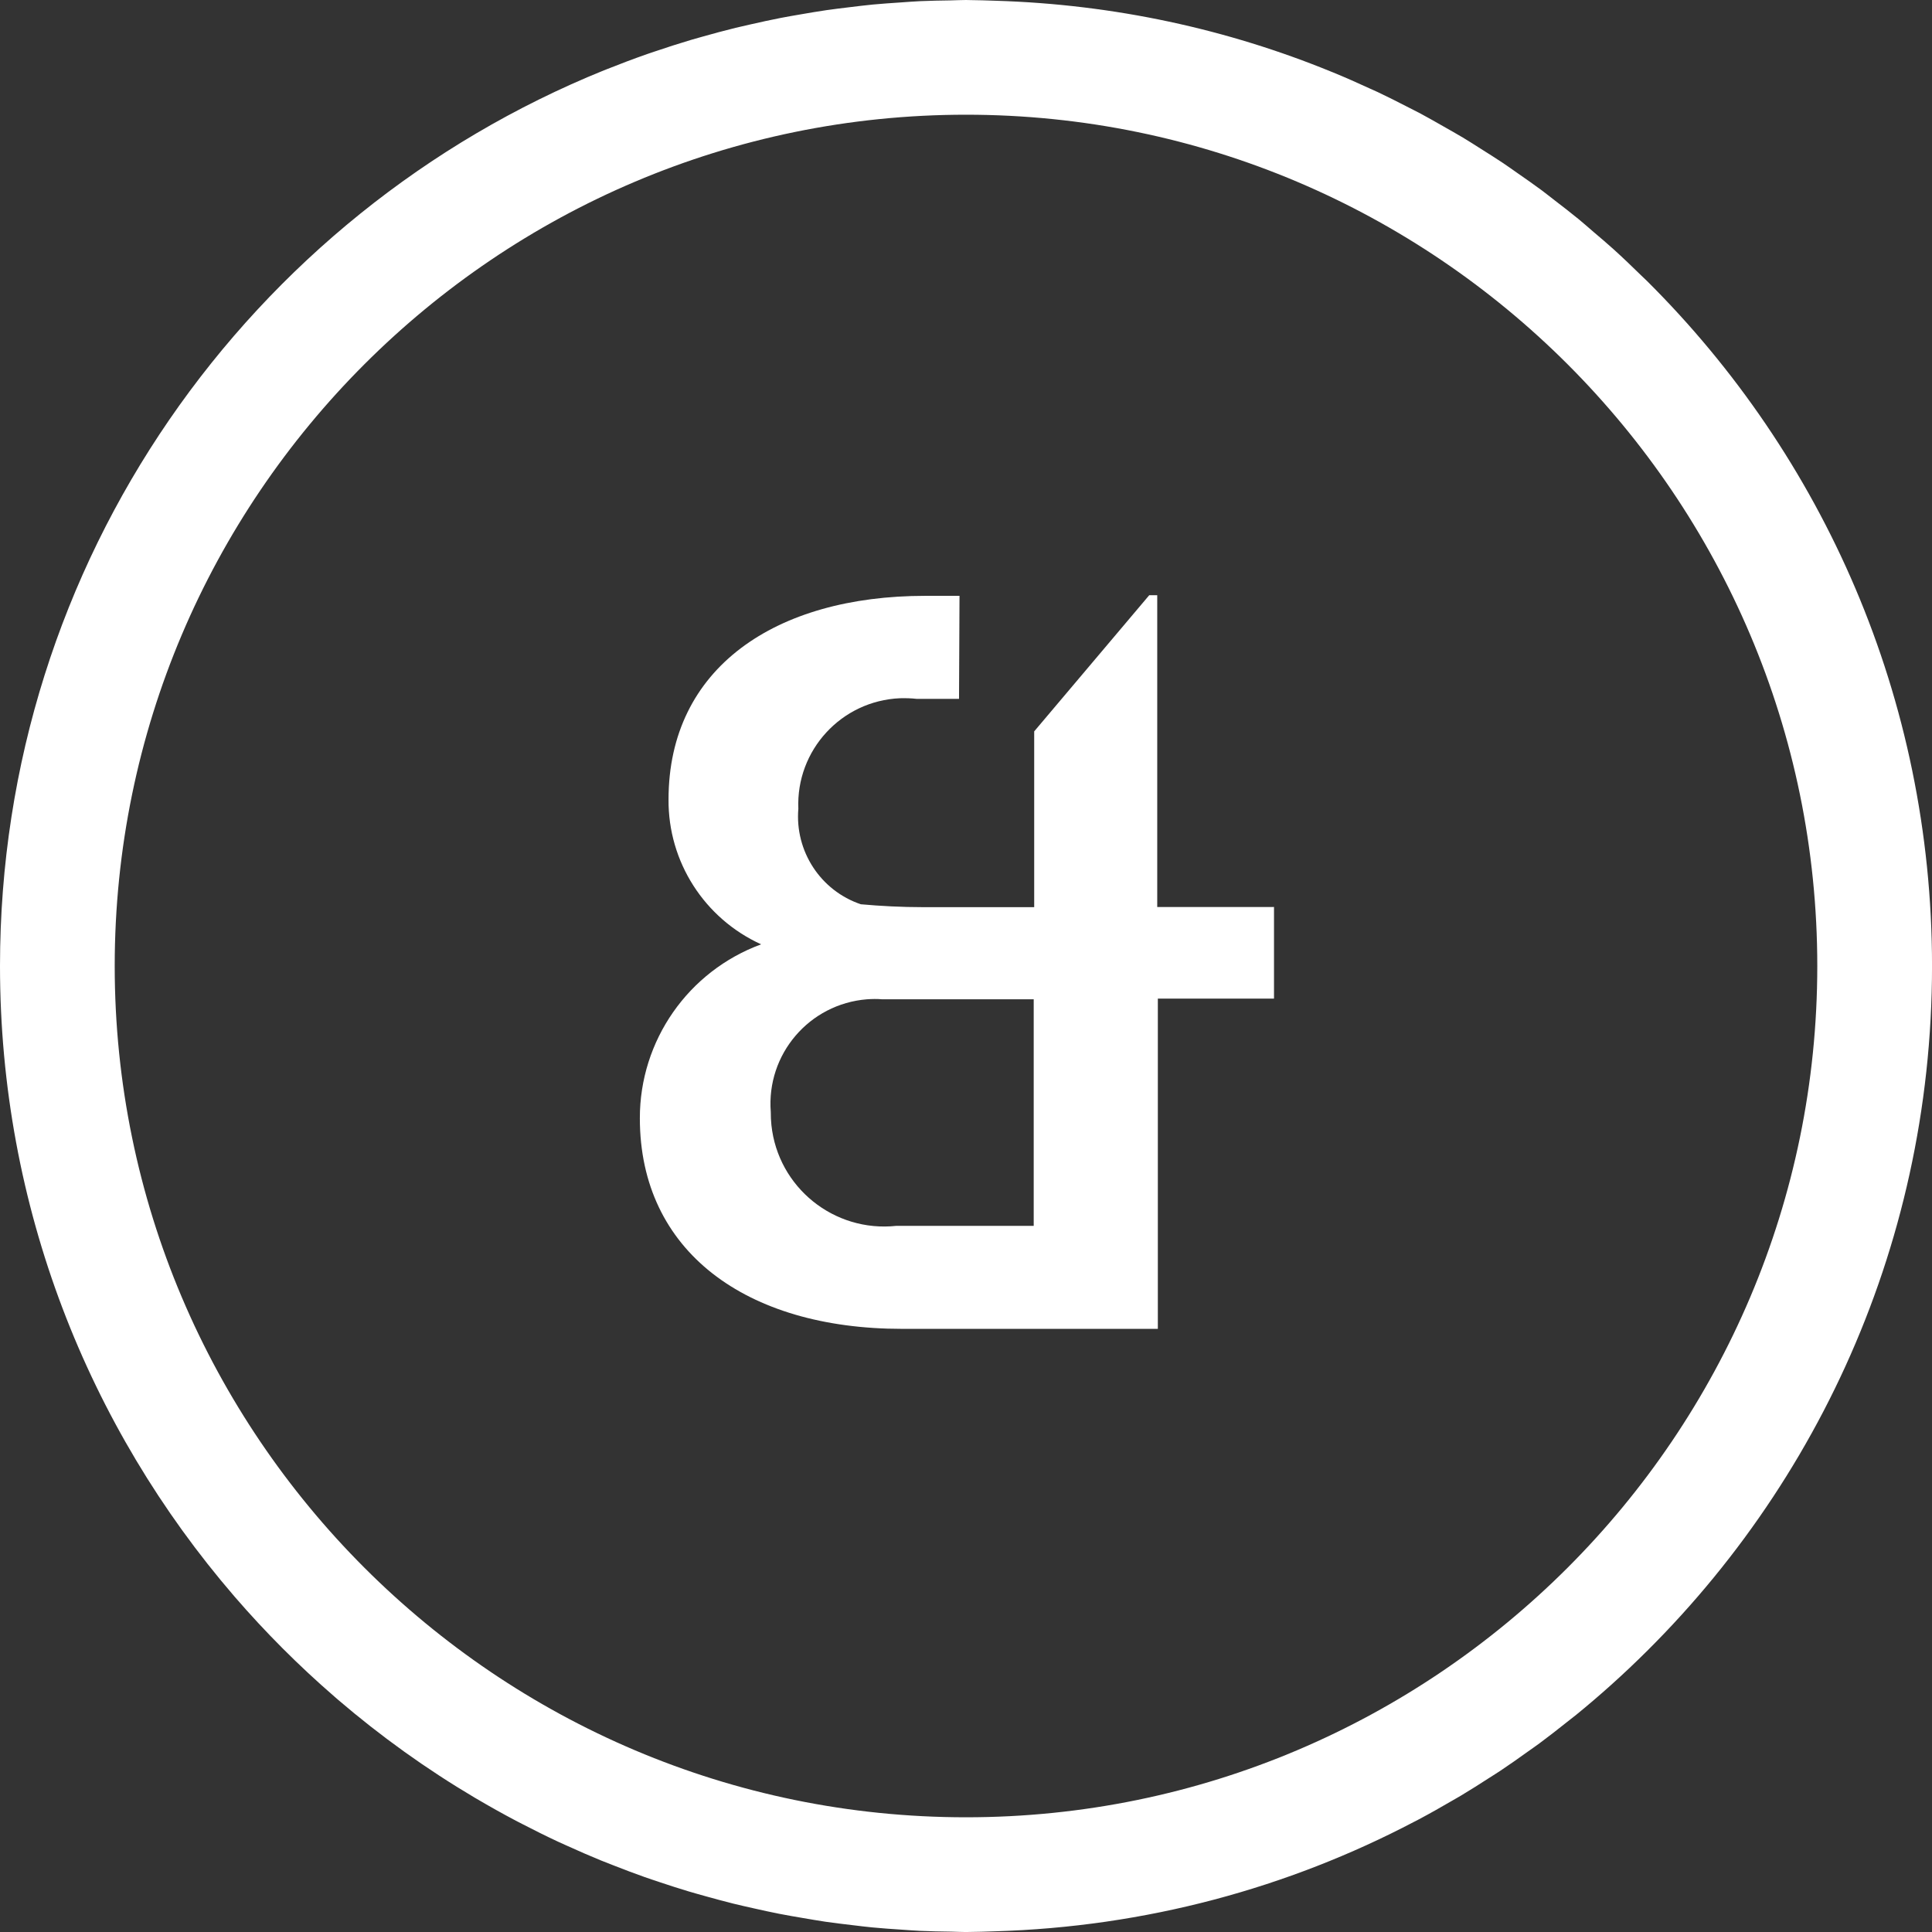
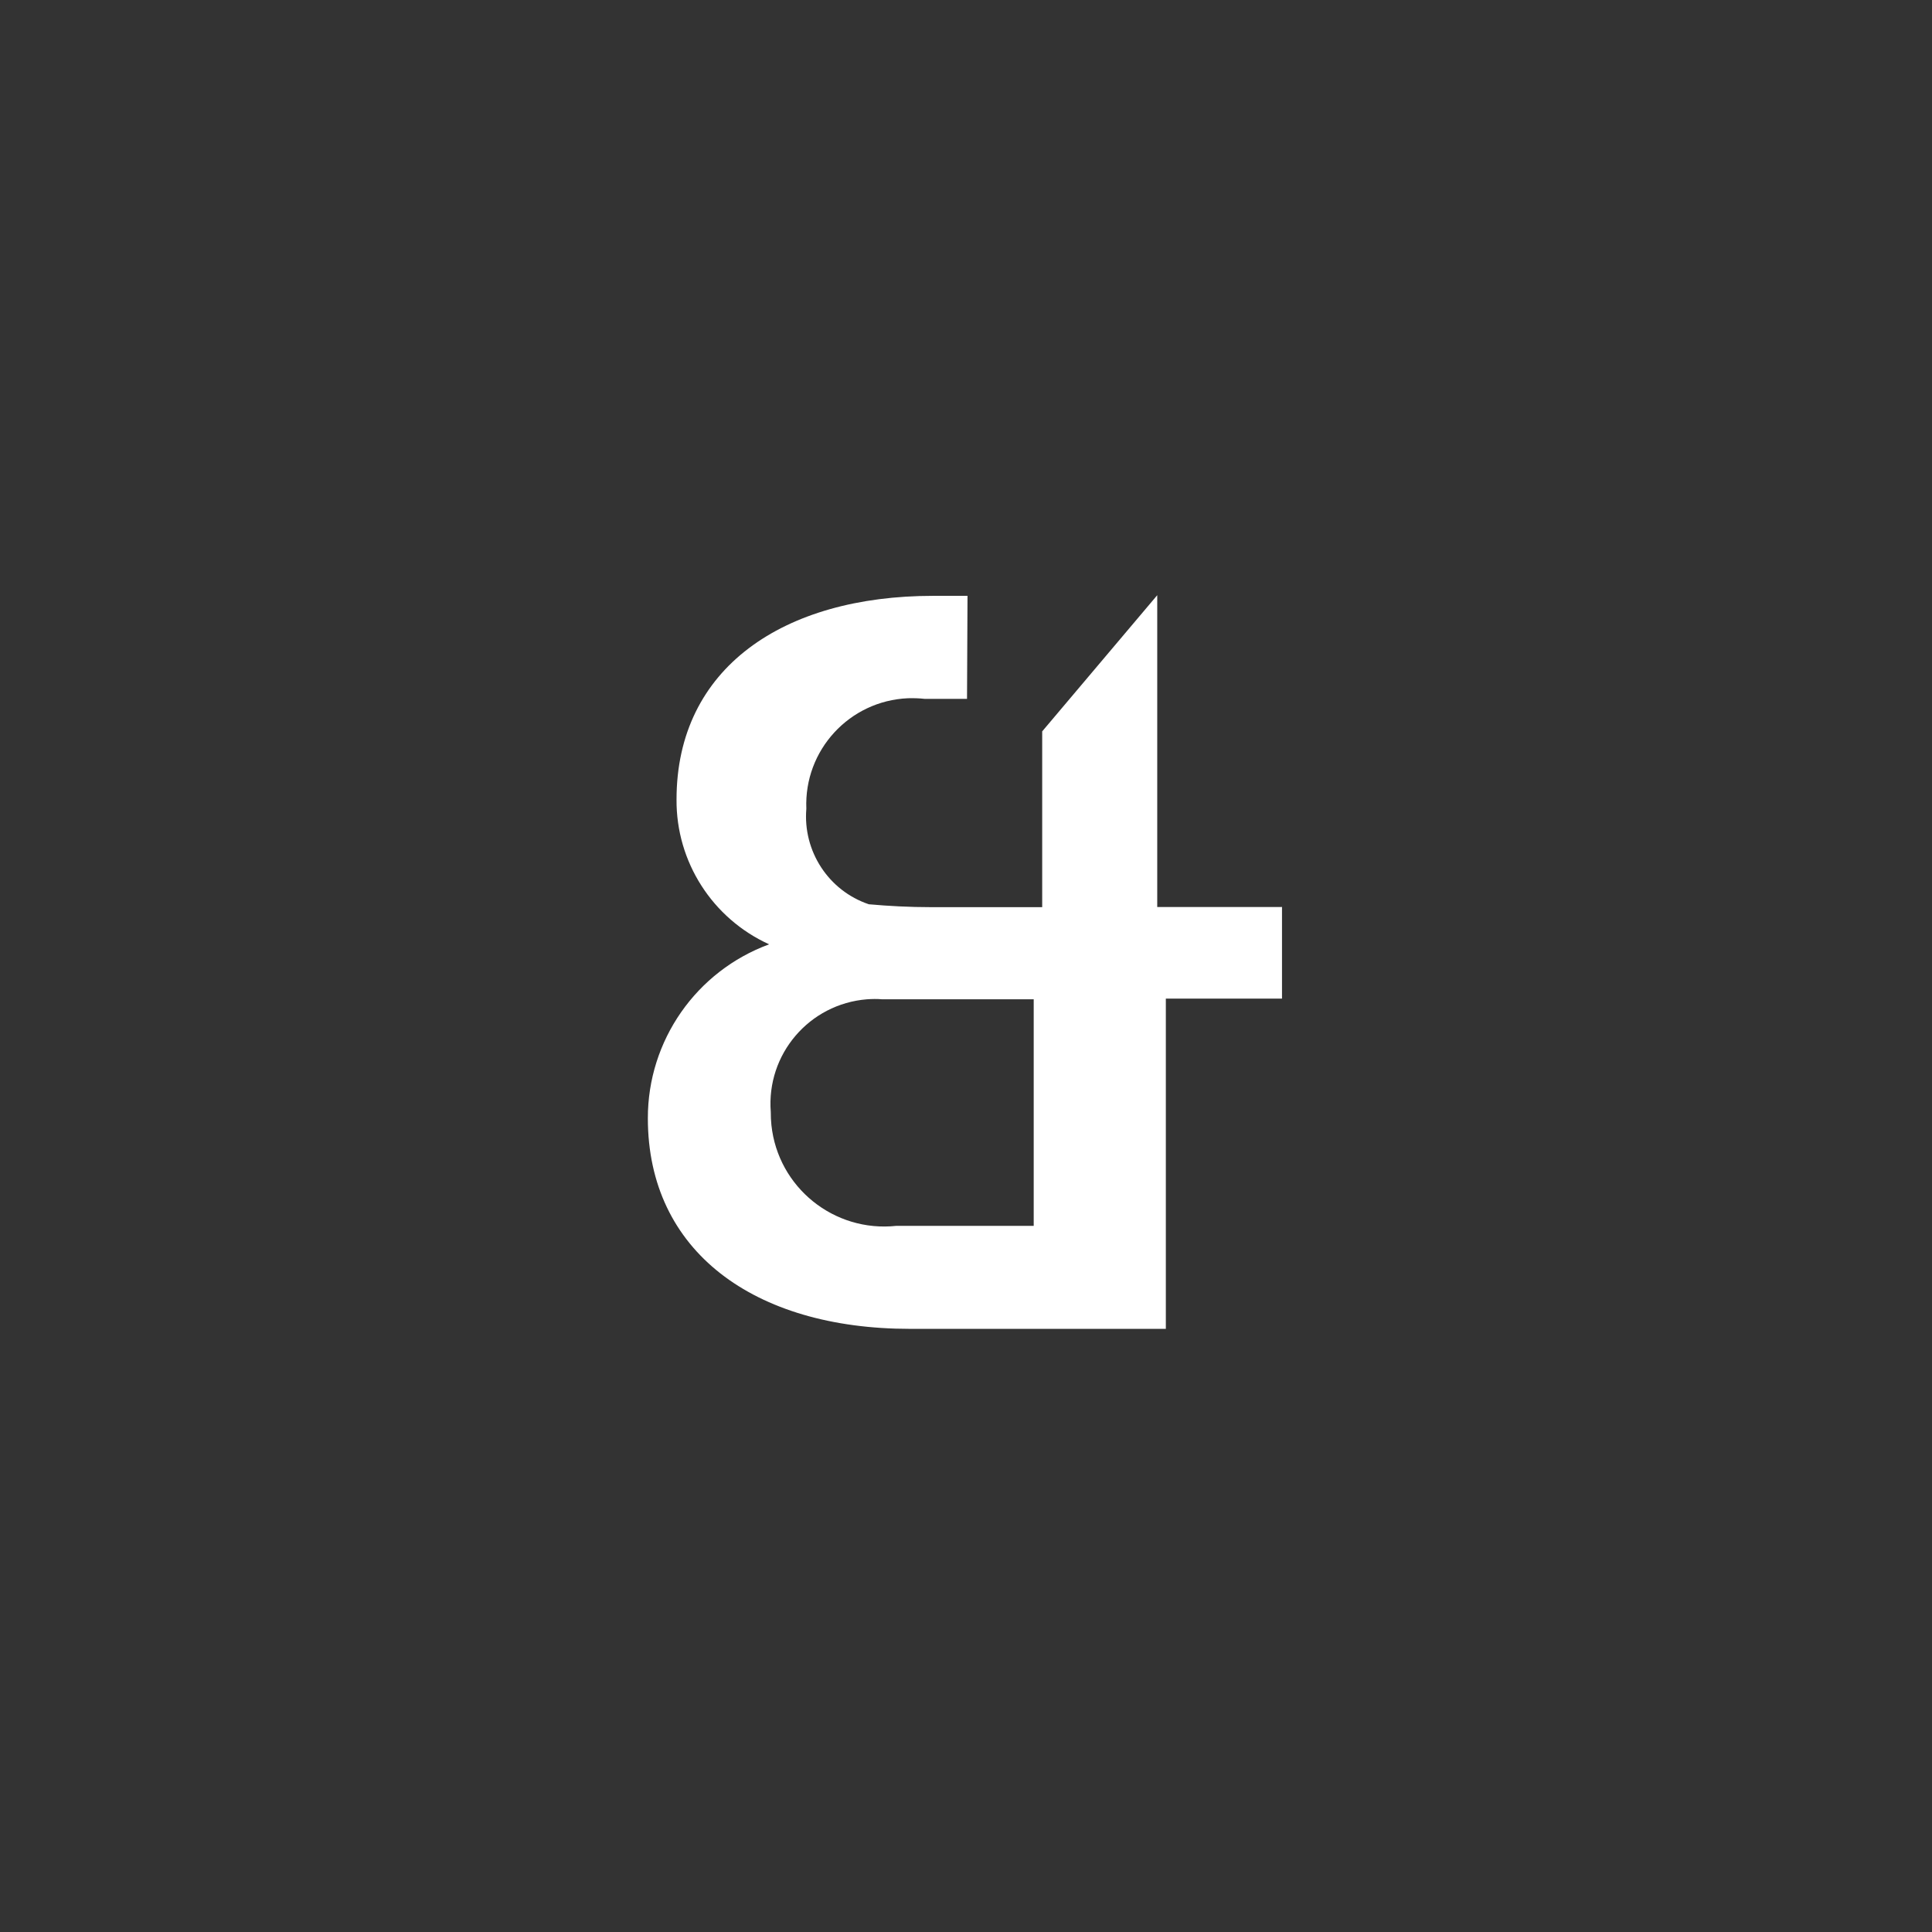
<svg xmlns="http://www.w3.org/2000/svg" id="uuid-7a30e934-5363-41a9-8915-77e644b3f946" width="64" height="64" viewBox="0 0 64 64">
  <rect x="0" y="0" width="64" height="64" fill="#333333" stroke="none" />
  <defs>
    <style>.uuid-0cdba35e-814b-4681-91e3-1a7df5daea21{fill:#fff;}</style>
  </defs>
-   <path class="uuid-0cdba35e-814b-4681-91e3-1a7df5daea21" d="m54.552,9.301c-.062-.062-.128-.12-.19-.181-.299-.293-.601-.583-.912-.864-.215-.195-.436-.38-.656-.568-.167-.143-.331-.29-.501-.429-.262-.215-.529-.42-.797-.626-.141-.108-.279-.22-.421-.326-.267-.198-.539-.387-.811-.576-.156-.109-.31-.22-.468-.326-.247-.165-.498-.322-.748-.48-.196-.124-.391-.25-.59-.369-.208-.124-.418-.242-.628-.361-.253-.144-.505-.289-.761-.426-.154-.082-.311-.159-.466-.239-.32-.165-.641-.327-.967-.481-.091-.043-.182-.082-.273-.123-.393-.181-.789-.357-1.191-.522-.021-.008-.042-.016-.063-.025C40.662.967,36.915.145,32.989.025c-.3-.009-.6-.022-.9-.023-.03,0-.059-.002-.089-.002h0c-.171,0-.34.01-.51.013-.334.005-.669.01-1.003.025-.224.01-.447.029-.67.044-.3.02-.599.04-.898.068-.261.025-.52.058-.779.089-.254.031-.507.06-.76.097-.299.043-.595.095-.892.146-.209.036-.417.071-.626.112-.336.065-.668.139-1,.214-.165.038-.33.074-.494.114-.372.091-.741.191-1.108.295-.122.035-.244.068-.366.104-.407.121-.811.251-1.211.387-.081.028-.162.054-.243.082-.445.156-.885.322-1.321.496-.037.015-.073.029-.11.043C8.279,7.077,0,18.569,0,32h0c0,7.979,2.927,15.27,7.757,20.874.006.007.013.015.019.022,1.018,1.179,2.12,2.282,3.298,3.302.043.038.086.075.13.113,1.407,1.205,2.918,2.29,4.521,3.239.022.013.045.026.067.039.427.251.859.493,1.298.725.07.037.142.072.212.109.389.202.781.397,1.179.583.11.051.22.099.33.149.359.163.721.321,1.087.471.143.059.288.114.432.17.334.131.67.259,1.01.379.174.062.35.119.525.178.313.104.626.207.943.301.203.061.406.116.609.173.292.081.585.161.88.234.232.057.465.109.698.161.27.06.54.121.813.174.263.052.527.096.79.141.247.042.493.085.741.122.296.043.593.078.891.113.221.026.441.055.664.076.328.032.655.053.983.075.2.013.398.03.599.039.344.016.687.021,1.03.026.165.003.329.013.495.013h0c.029,0,.058-.002.088-.002.282,0,.563-.013.844-.021,5.016-.144,9.741-1.438,13.922-3.634.044-.023.088-.044.132-.068.375-.199.745-.408,1.111-.622.092-.054.186-.105.278-.16.328-.196.649-.4.969-.607.123-.079.247-.155.368-.236.302-.201.598-.411.893-.623.129-.092.26-.181.388-.276.312-.231.617-.47.921-.712.1-.079.201-.155.3-.236.395-.322.781-.653,1.16-.993,0,0,0,0,0,0,6.522-5.858,10.626-14.354,10.626-23.81h0c0-8.874-3.614-16.903-9.448-22.699Zm-22.552,50.899c-15.549,0-28.2-12.651-28.2-28.2S16.451,3.8,32,3.8s28.2,12.651,28.2,28.2-12.651,28.2-28.2,28.2Z" />
-   <path class="uuid-0cdba35e-814b-4681-91e3-1a7df5daea21" d="m42.183,30.046h-3.848v-10.329h-.265l-3.811,4.511v5.823h-3.678c-.711,0-1.417-.037-2.065-.096-1.338-.451-2.187-1.762-2.07-3.163-.08-1.943,1.428-3.577,3.365-3.662.186-.005.372,0,.557.021h1.401l.016-3.413h-1.136c-4.963,0-8.503,2.388-8.503,6.746-.016,2.065,1.189,3.944,3.068,4.798-2.415.886-4.023,3.19-4.018,5.764,0,4.395,3.508,6.974,8.683,6.974h8.476v-10.939h3.848v-3.036h-.027.005Zm-7.94,10.562h-4.549c-2.065.223-3.922-1.274-4.14-3.339-.016-.143-.021-.292-.021-.435-.149-1.911,1.274-3.577,3.185-3.731.17-.011.334-.016.504,0h5.021v7.505Z" />
+   <path class="uuid-0cdba35e-814b-4681-91e3-1a7df5daea21" d="m42.183,30.046h-3.848v-10.329l-3.811,4.511v5.823h-3.678c-.711,0-1.417-.037-2.065-.096-1.338-.451-2.187-1.762-2.07-3.163-.08-1.943,1.428-3.577,3.365-3.662.186-.005.372,0,.557.021h1.401l.016-3.413h-1.136c-4.963,0-8.503,2.388-8.503,6.746-.016,2.065,1.189,3.944,3.068,4.798-2.415.886-4.023,3.19-4.018,5.764,0,4.395,3.508,6.974,8.683,6.974h8.476v-10.939h3.848v-3.036h-.027.005Zm-7.94,10.562h-4.549c-2.065.223-3.922-1.274-4.14-3.339-.016-.143-.021-.292-.021-.435-.149-1.911,1.274-3.577,3.185-3.731.17-.011.334-.016.504,0h5.021v7.505Z" />
</svg>